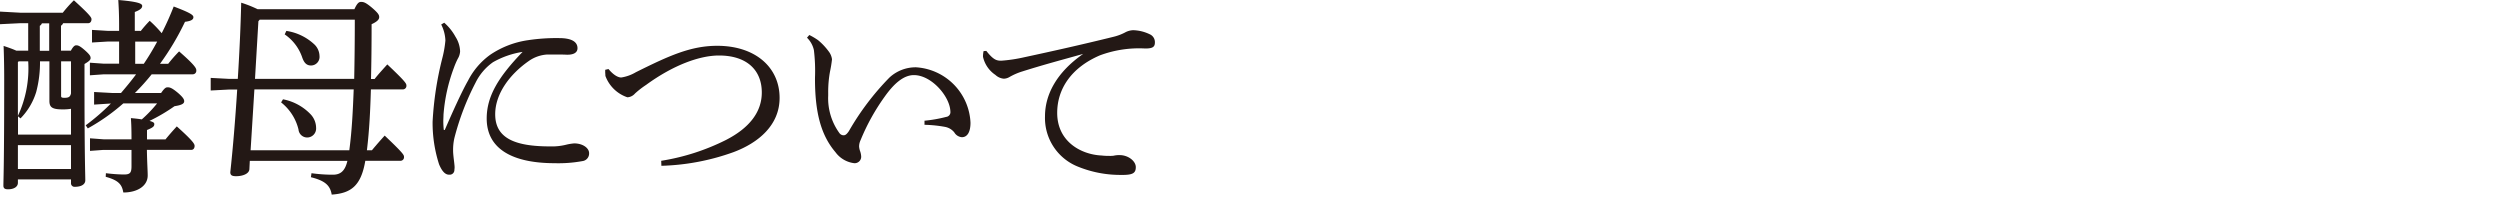
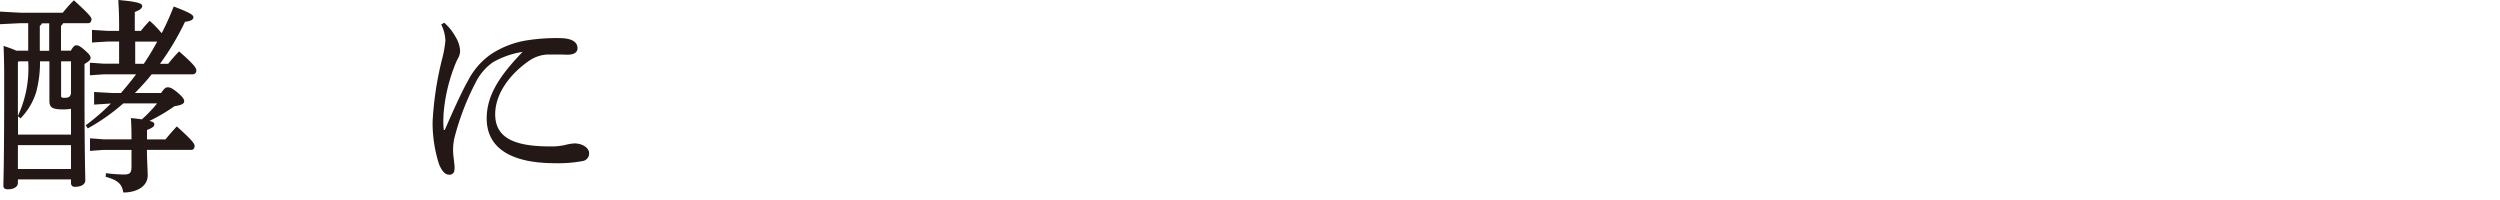
<svg xmlns="http://www.w3.org/2000/svg" width="250" height="20">
  <g id="グループ_21" data-name="グループ 21" transform="translate(7631 6853)">
-     <path id="パス_30" data-name="パス 30" d="M0 0h250v20H0z" transform="translate(-7631 -6853)" fill="none" />
    <g id="_レイヤー_1-2" transform="translate(-7631 -6852.98)" fill="#231815">
      <path id="パス_24" data-name="パス 24" d="M7.08 5.06c.25-.46.4-.55.55-.55.19 0 .38.08.84.48.52.46.59.61.59.8s-.19.34-.61.59v1.64c0 7.71.08 9.39.08 9.99 0 .42-.42.65-1.03.65a.353.353 0 01-.4-.38v-.36H1.79v.34c0 .4-.4.65-.99.65-.29 0-.46-.08-.46-.36 0-.59.08-1.93.08-10.64C.42 6.69.4 5.68.36 4.57c.44.15.86.29 1.28.48h1.18V2.3h-.8L0 2.4V1.14l2.02.11h4.26A12.946 12.946 0 017.39.01c1.6 1.45 1.76 1.72 1.76 1.89 0 .23-.12.4-.34.4h-2.5a.509.509 0 01-.21.25v2.5h.97zm-5.29 8.38H7.1v-2.58a4.828 4.828 0 01-.82.06c-1.07 0-1.34-.21-1.34-.86V6.11H4a11.431 11.431 0 01-.38 3.07 6.46 6.46 0 01-1.57 2.64l-.25-.21v1.83zm0-1.87a11.223 11.223 0 001.03-5.46h-.95l-.08.08v5.38zm0 2.92v2.39H7.1v-2.39H1.79zM4.93 2.31h-.74a.476.476 0 01-.21.25v2.5h.94V2.31zm1.18 7.26c0 .15.06.19.34.19.4 0 .57-.08.65-.44V6.11h-.99v3.46zm7.96-6.48a11.833 11.833 0 01.9-1.03 11.61 11.61 0 011.2 1.24 28.113 28.113 0 001.2-2.67c1.72.65 1.97.86 1.97 1.07s-.17.38-.84.46a26.3 26.3 0 01-2.5 4.2h.82a14.669 14.669 0 011.09-1.24c1.62 1.41 1.72 1.7 1.72 1.89a.355.355 0 01-.34.4h-4.12a22.871 22.871 0 01-1.68 1.87h2.62c.32-.46.46-.57.65-.57.23 0 .44.06 1.05.57.48.42.61.63.61.82 0 .21-.17.38-.97.5a17.583 17.583 0 01-2.5 1.47c.4.11.48.19.48.32 0 .21-.1.34-.73.59v.94h1.85c.34-.42.69-.82 1.13-1.3 1.64 1.47 1.78 1.76 1.78 1.95 0 .23-.12.4-.34.4h-4.43c.02 1.3.08 2.08.08 2.56 0 1.03-1.01 1.7-2.44 1.7-.13-.8-.48-1.22-1.76-1.57l.02-.36a16 16 0 001.78.13c.63 0 .78-.15.78-.84v-1.62h-2.81l-1.34.1v-1.26l1.34.1h2.81c0-1.07-.02-1.51-.06-2.12.44.04.8.08 1.09.13a12.862 12.862 0 001.53-1.6h-3.38a19.989 19.989 0 01-3.55 2.5l-.21-.31a21.38 21.38 0 002.52-2.18l-1.68.11V9.18l1.83.1h.86c.52-.61 1.03-1.22 1.51-1.87H10.4l-1.41.1V6.25l1.41.1h1.51V4.13h-1.07l-1.64.1V2.97l1.64.1h1.07v-.61c0-1.16-.04-1.74-.08-2.48 1.99.17 2.39.36 2.39.59 0 .19-.13.38-.74.61v1.89h.55zm-.55 1.05v2.22h.86a25.663 25.663 0 001.34-2.22h-2.21z" />
-       <path id="パス_25" data-name="パス 25" d="M37.47 7.87c.34-.44.82-.96 1.26-1.45 1.78 1.68 1.91 1.91 1.91 2.1a.355.355 0 01-.34.4h-3.21c-.06 2.04-.15 4.07-.4 6.09h.5c.38-.46.84-.99 1.28-1.47 1.83 1.74 1.93 1.93 1.93 2.12a.355.355 0 01-.34.4h-3.53c-.42 2.48-1.41 3.25-3.36 3.38-.15-.92-.67-1.39-2.08-1.74l.06-.4a15.226 15.226 0 002.14.15c.71 0 1.2-.31 1.45-1.38h-9.76l-.04.82c-.02.46-.65.71-1.34.71-.4 0-.57-.1-.57-.4.25-2.29.5-5.25.69-8.27h-.76l-1.89.1V7.77l1.89.1h.82c.17-2.69.29-5.38.34-7.62a11.861 11.861 0 011.64.65h9.68c.29-.63.46-.73.67-.73.27 0 .48.08 1.05.55.67.57.76.76.76.97 0 .19-.12.42-.76.71 0 2.1-.02 3.91-.06 5.48h.36zm-2.54 7.14c.27-2.02.36-4.05.44-6.09h-9.93l-.38 6.09zm.49-7.14c.04-1.97.06-3.95.06-5.92h-9.51l-.13.15-.34 5.77h9.91zM28.3 9.91a5.167 5.167 0 012.79 1.53 2 2 0 01.52 1.32.9.9 0 01-.88.97.873.873 0 01-.88-.8 4.92 4.92 0 00-1.74-2.71l.19-.31zm.33-6.84a5.211 5.211 0 012.75 1.3 1.649 1.649 0 01.57 1.2.861.861 0 01-.84.96c-.44 0-.69-.25-.88-.78a4.567 4.567 0 00-1.76-2.33l.17-.36z" />
      <path id="パス_26" data-name="パス 26" d="M44.42 2.25a5.1 5.1 0 011.13 1.41 2.891 2.891 0 01.46 1.45 1.574 1.574 0 01-.23.74 7.56 7.56 0 00-.38.88 16.926 16.926 0 00-1.05 4.72c0 .21-.02.44-.02.65 0 .29.02.57.04.8 0 .06.02.08.06.08s.06-.02.08-.08c.82-1.89 1.7-3.82 2.29-4.85a7.263 7.263 0 012.23-2.6A9.056 9.056 0 0152.79 4a18.94 18.94 0 013.13-.21c1.22 0 1.83.36 1.83 1.01 0 .46-.42.65-.99.65h-.08c-.44-.02-.88-.02-1.34-.02h-.59a3.574 3.574 0 00-1.87.65c-1.87 1.3-3.36 3.25-3.36 5.33 0 2.44 2.06 3.21 5.48 3.21a5.845 5.845 0 001.62-.17 5.136 5.136 0 01.8-.13c.88 0 1.49.48 1.49.97a.761.761 0 01-.67.8 13.275 13.275 0 01-2.75.21c-4.22 0-6.82-1.41-6.82-4.47 0-2.25 1.2-4.18 3.59-6.66A8.618 8.618 0 0049.3 6.2a5.427 5.427 0 00-1.74 2.04 25.928 25.928 0 00-2.12 5.54 5.323 5.323 0 00-.13 1.28c0 .29.06.76.11 1.18.02.19.04.34.04.48 0 .11-.02.19-.02.27a.469.469 0 01-.48.46h-.04c-.34 0-.67-.23-1.01-1.03a13.509 13.509 0 01-.65-4.28 32.688 32.688 0 01.96-6.3 10.841 10.841 0 00.32-1.81 3.844 3.844 0 00-.42-1.6l.32-.19z" />
-       <path id="パス_27" data-name="パス 27" d="M60.84 6.87c.55.67 1.01.86 1.28.86a4.076 4.076 0 001.47-.53c3.3-1.64 5.48-2.64 8.13-2.64 3.82 0 6.24 2.16 6.24 5.21 0 2.73-2.12 4.49-4.6 5.42a23.067 23.067 0 01-7.22 1.37l-.02-.5a22.165 22.165 0 006.47-2.08c2.31-1.18 3.59-2.77 3.59-4.75 0-2.25-1.51-3.7-4.28-3.7-1.93 0-4.56.95-7.29 2.94a8.871 8.871 0 00-1.11.86 1.081 1.081 0 01-.76.38 3.547 3.547 0 01-2.2-2.14c0-.13-.02-.27-.02-.42v-.19l.34-.08z" />
-       <path id="パス_28" data-name="パス 28" d="M92.46 12.05a13.737 13.737 0 002.16-.38.476.476 0 00.42-.53c-.04-1.51-1.89-3.65-3.65-3.65-1.05 0-2.02.88-2.94 2.18a21.2 21.2 0 00-2.39 4.32 1.523 1.523 0 00-.15.65 2.017 2.017 0 00.08.4 1.867 1.867 0 01.13.63.65.65 0 01-.65.63h-.04a2.736 2.736 0 01-1.89-1.11c-1.43-1.68-2.06-3.95-2.04-7.47a17.465 17.465 0 00-.11-2.73 2.486 2.486 0 00-.69-1.24l.23-.27a6.4 6.4 0 01.88.52 6.228 6.228 0 011.05 1.11 1.627 1.627 0 01.34.8 11.786 11.786 0 01-.19 1.18 11.126 11.126 0 00-.19 2.16v.29a5.928 5.928 0 001.13 3.76.531.531 0 00.4.21c.17 0 .31-.08.54-.42a26.354 26.354 0 014.05-5.35 3.858 3.858 0 012.67-1.03 5.815 5.815 0 015.44 5.54c0 .97-.34 1.45-.86 1.45a.963.963 0 01-.76-.48 1.556 1.556 0 00-.92-.55 12.73 12.73 0 00-2.06-.21v-.42z" />
-       <path id="パス_29" data-name="パス 29" d="M98.64 5.08c.71.9 1.03.97 1.49.97a15.083 15.083 0 002.27-.34c2.75-.59 5.84-1.28 8.99-2.06a4.993 4.993 0 001.11-.42 1.8 1.8 0 01.82-.23 4.007 4.007 0 011.64.4.859.859 0 01.53.82c0 .46-.23.61-.97.61a11.184 11.184 0 00-4.54.69c-2.88 1.24-4.26 3.38-4.26 5.75 0 2.86 2.37 4.16 4.43 4.26a6.628 6.628 0 00.8.04 2.557 2.557 0 00.42-.02 2.413 2.413 0 01.59-.06c.88 0 1.62.61 1.62 1.2 0 .55-.25.76-1.16.78h-.19a11.242 11.242 0 01-4.37-.8 5.233 5.233 0 01-3.36-5.06c0-2.14 1.13-4.37 3.82-6.24-2.25.63-3.99 1.09-6.11 1.76a6.325 6.325 0 00-1.26.55 1.18 1.18 0 01-.57.17 1.412 1.412 0 01-.84-.38 2.947 2.947 0 01-1.24-1.81 2.373 2.373 0 01.06-.57l.27-.02z" />
    </g>
  </g>
</svg>